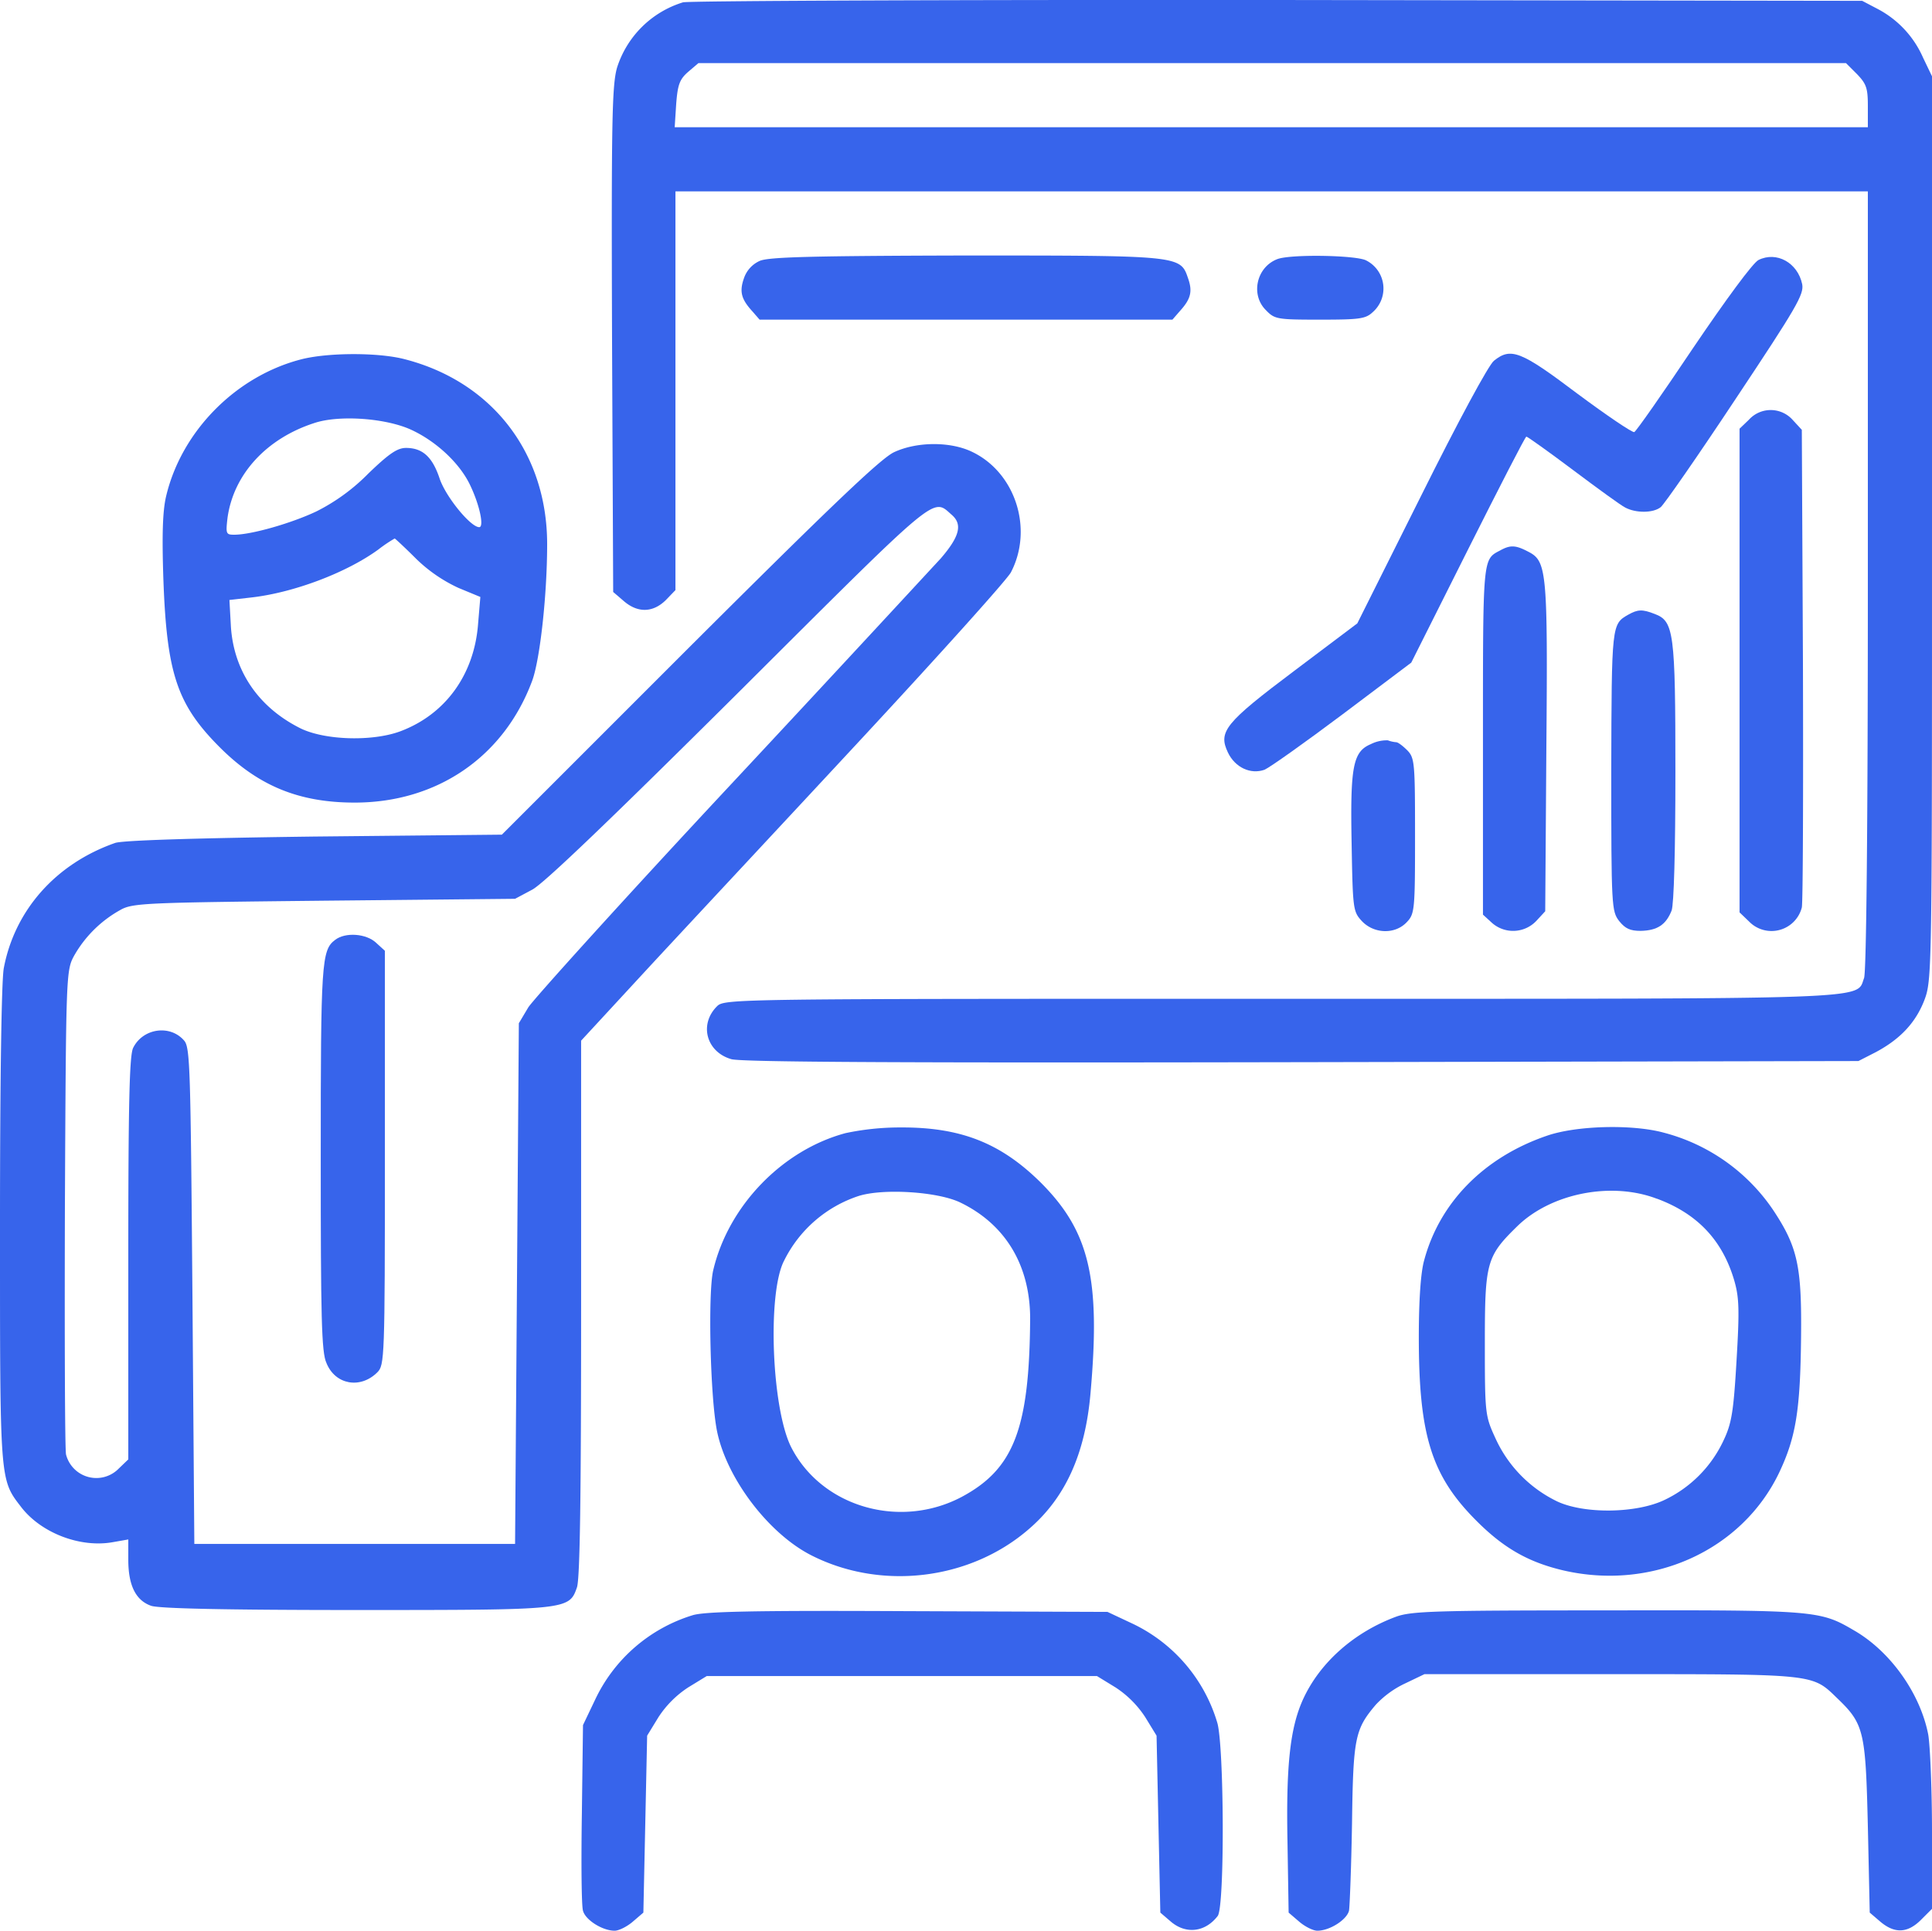
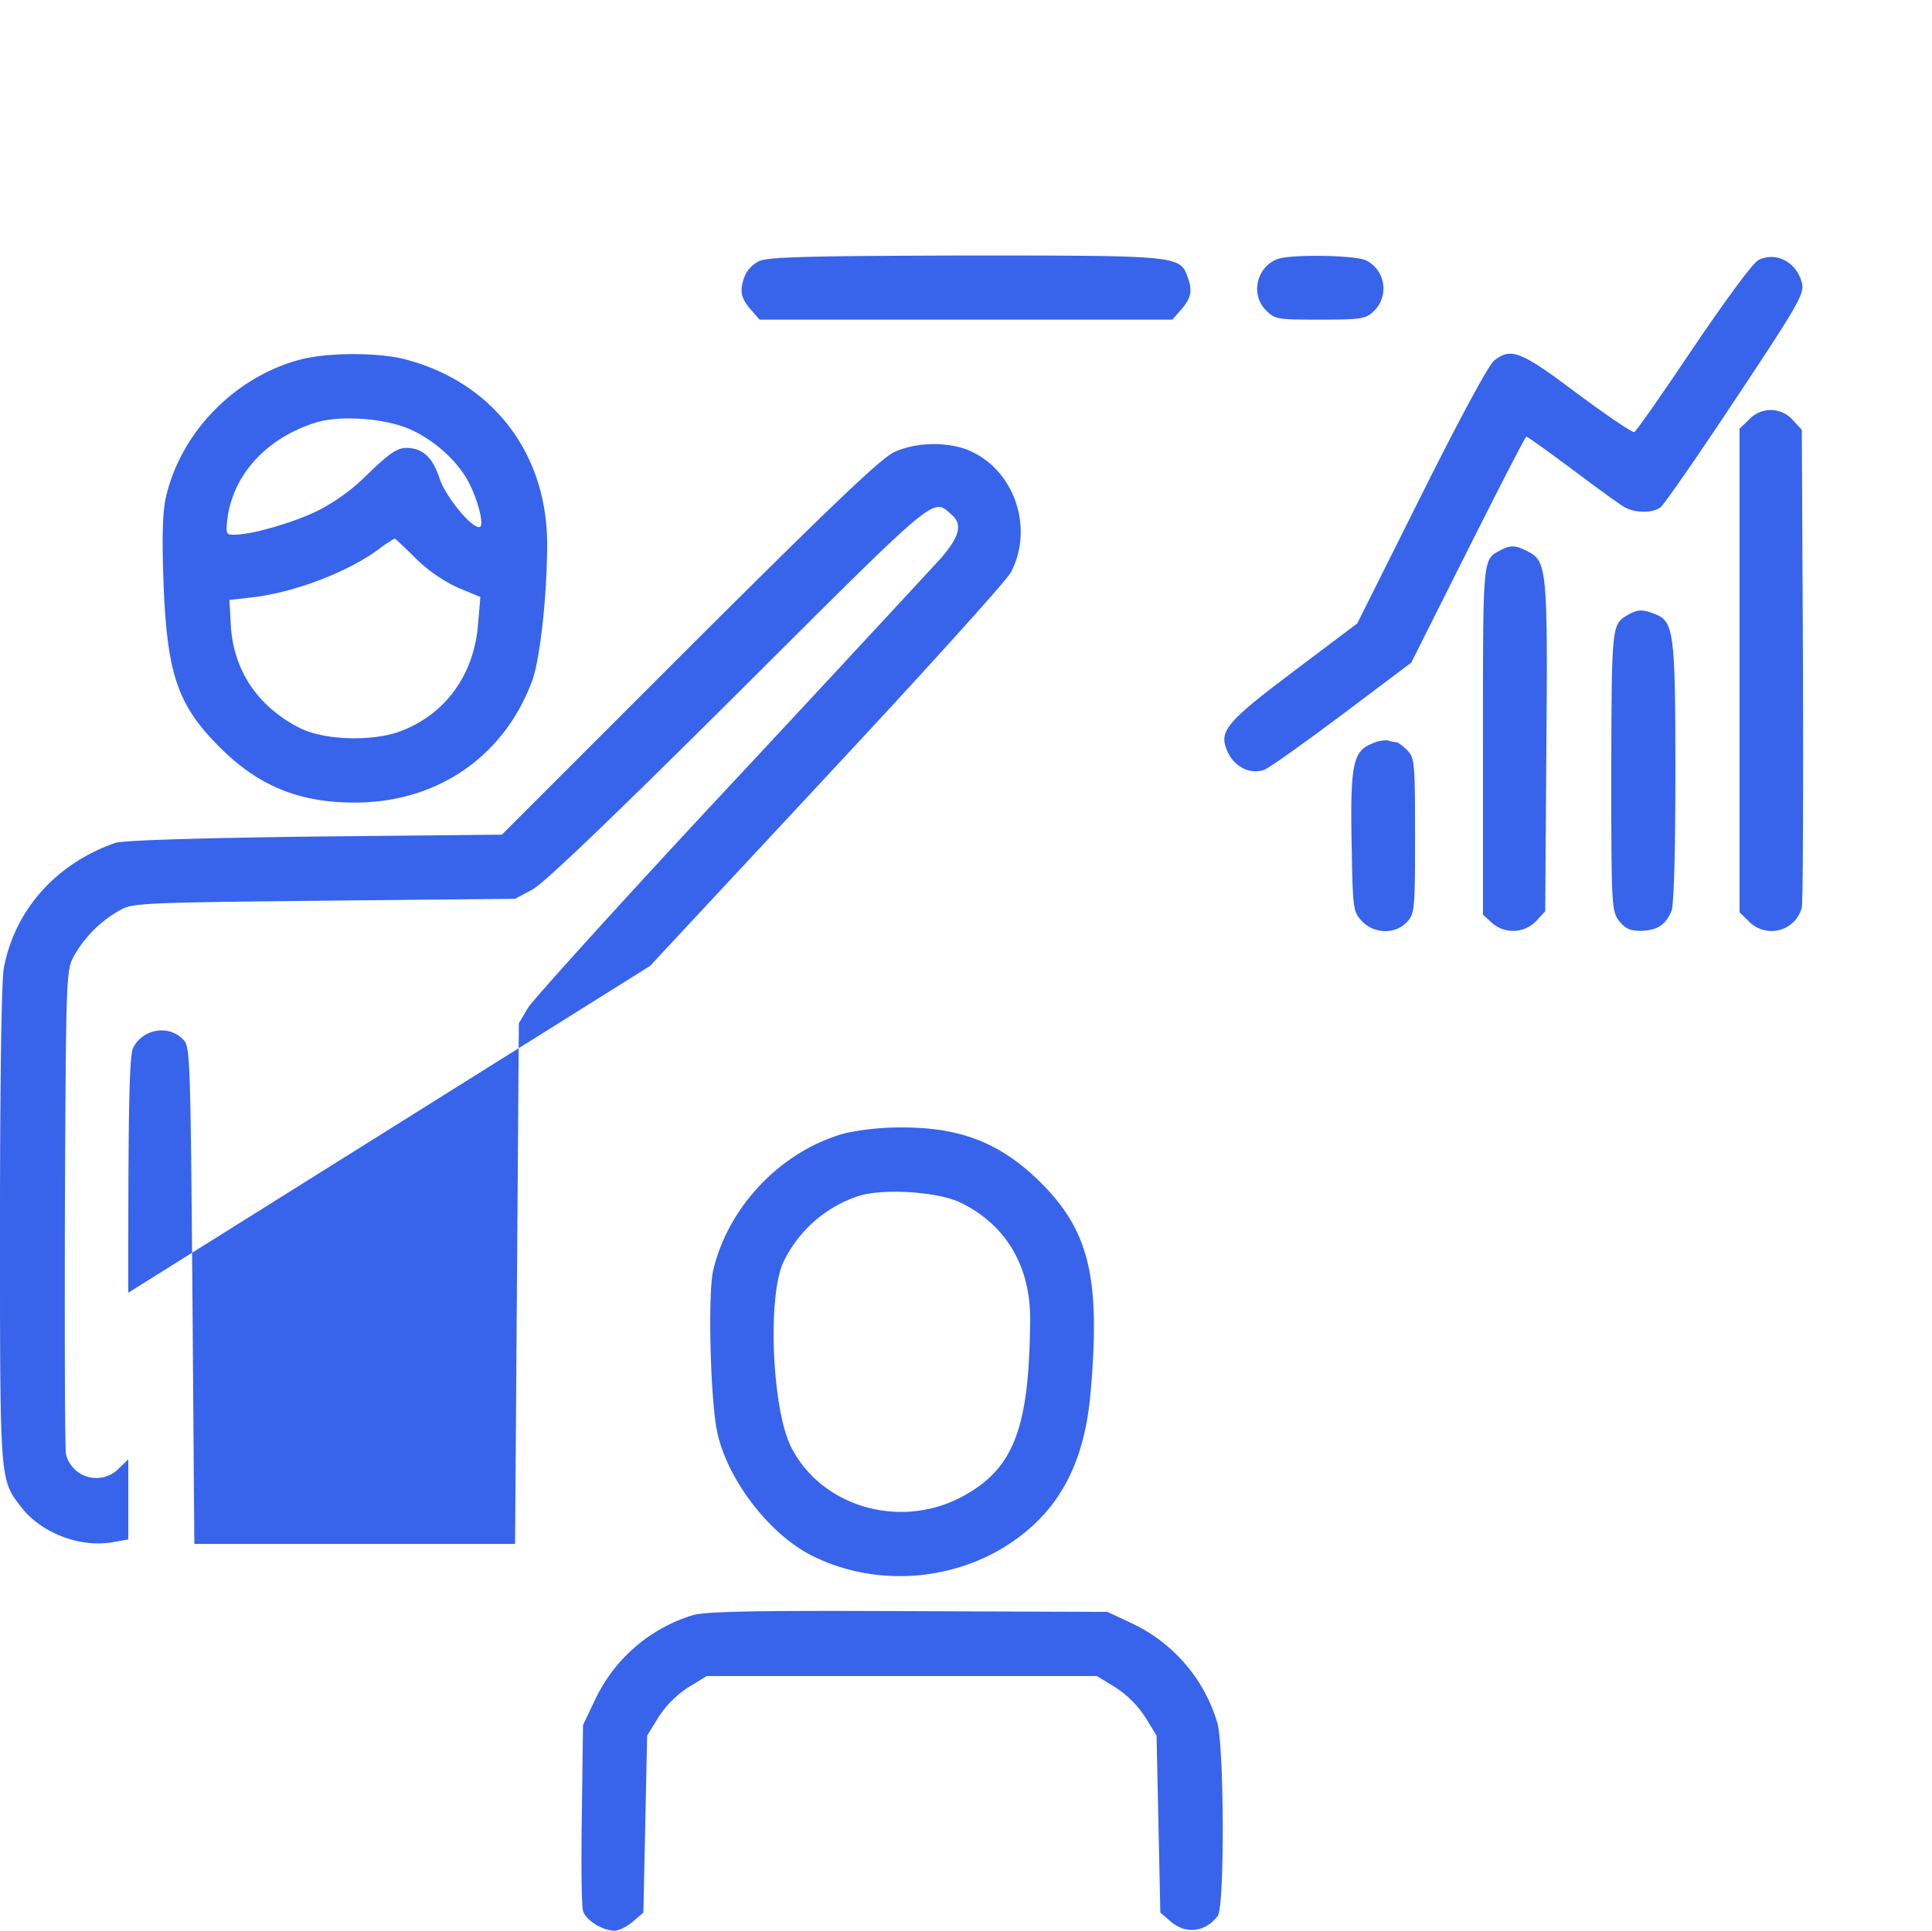
<svg xmlns="http://www.w3.org/2000/svg" viewBox="0 0 512 511.72">
  <title>presentation</title>
  <g>
-     <path d="M181,.62A26.49,26.49,0,0,0,163.5,18c-1.3,4.7-1.5,14-1.3,72.1l.3,66.8,2.8,2.4c3.7,3.2,7.7,3.1,11.1-.2l2.6-2.7V50.72H495v102.9c0,65.8-.4,103.9-1,105.6-2.2,5.8,5.2,5.5-155,5.5-145,0-147,0-149,2-4.8,4.8-2.8,12.1,3.8,14,2.6.8,47,1,151.2.8l147.5-.3,4.5-2.3c6.6-3.5,10.7-7.9,13-13.9,2-5.3,2-7.9,2-125.1V20.22l-2.4-5a26.63,26.63,0,0,0-12.1-12.9l-4-2.1L338.5,0C253.3-.08,182.4.22,181,.62Zm311.1,19c2.5,2.6,2.9,3.7,2.9,8.5v5.6H178.8l.4-6.2c.4-5.1.9-6.5,3.2-8.5l2.7-2.3H489.2Z" style="fill: #3764eb" />
    <path d="M201.4,69.12a7.74,7.74,0,0,0-4.2,4.5c-1.3,3.6-.8,5.6,2.1,8.8l2,2.3H310.7l2-2.3c2.9-3.2,3.4-5.2,2.1-8.8-2-5.9-2.4-5.9-59-5.9C214.9,67.82,203.9,68.12,201.4,69.12Z" style="fill: #3764eb" />
    <path d="M338.4,68.72c-5.5,2.2-7,9.5-2.9,13.5,2.3,2.4,3,2.5,14.3,2.5,10.5,0,12.1-.2,14-2A8.33,8.33,0,0,0,362,69C359.2,67.62,341.7,67.32,338.4,68.72Z" style="fill: #3764eb" />
    <path d="M466,68.92c-1.5.8-8.5,10.3-17.3,23.3-8.1,12.1-15.1,22.1-15.6,22.3s-7.3-4.4-15.1-10.2C403,93,400.4,92,395.9,95.62c-1.4,1.1-9.5,16.1-19.3,35.8l-16.9,33.8-16.6,12.5c-18.5,13.9-20.3,16.2-17.7,21.7,1.9,4,6,5.9,9.7,4.6,1.4-.6,10.7-7.2,20.7-14.7l18.2-13.7,15-29.9c8.3-16.5,15.2-30,15.5-30s5.9,4,12.3,8.8,12.7,9.4,13.9,10c2.8,1.5,7.4,1.5,9.4-.1.9-.7,9.8-13.5,19.8-28.6,16.3-24.5,18.2-27.8,17.7-30.5C476.4,69.62,470.8,66.52,466,68.92Z" style="fill: #3764eb" />
    <path d="M80.3,95.12c-17.5,4.3-32.2,19-36.3,36.5-.9,3.9-1.1,10.2-.7,22,.9,24.8,3.6,33,14.7,44.2,10.3,10.4,21.1,14.9,36,14.9,21.8,0,39.5-12.1,47-32.2,2.1-5.6,4-22.8,4-36.3,0-24.1-14.5-43-37.7-49C100.5,93.42,87.5,93.42,80.3,95.12Zm28.7,18.8c6.7,3.1,13,9,15.7,14.9,2.5,5.3,3.6,10.9,2.3,10.9-2.3,0-8.9-8.1-10.5-12.9-1.9-5.7-4.5-8.1-8.9-8.1-2.3,0-4.5,1.5-10,6.8a52.1,52.1,0,0,1-13.7,10c-6.5,3.1-17.2,6.2-21.8,6.2-2.2,0-2.3-.2-1.8-4.5,1.6-11.5,10.3-21,23-25.1C89.9,109.92,102.3,110.82,109,113.92Zm1.3,34.2a40.17,40.17,0,0,0,11.2,7.7l5.8,2.4-.6,7.1c-1,13.4-8.6,24-20.6,28.5-7.5,2.8-20.5,2.4-26.9-1-10.9-5.6-17.2-15.1-18-26.6l-.4-7.2,6.1-.7c11-1.3,24.9-6.5,33.4-12.7a37.24,37.24,0,0,1,4.3-2.9C104.7,142.72,107.3,145.12,110.3,148.12Z" style="fill: #3764eb" />
    <path d="M463.5,111.22l-2.5,2.4v128.2l2.5,2.4a8.29,8.29,0,0,0,14-3.7c.3-1.3.4-30.3.3-64.5l-.3-62.1-2.4-2.6A7.79,7.79,0,0,0,463.5,111.22Z" style="fill: #3764eb" />
-     <path d="M237,119.82c-3.4,1.5-16.6,14.1-54.3,51.7L133,221.22l-49.8.5c-31,.4-50.8,1-52.7,1.7-15.7,5.5-26.6,17.8-29.5,33.2-.6,3.3-1,29.6-1,68.1,0,68.2-.1,67.3,5.6,74.7,5.3,6.9,15.7,10.9,24.4,9.3l4-.7v5.4c0,6.8,2,10.8,6.1,12.2,2.2.7,19.4,1.1,54.1,1.1,56.4,0,56.6,0,58.7-6,.8-2.4,1.1-23.9,1.1-74.1v-70.8L172.3,256c10.1-10.9,35.4-38,56.1-60.3s38.5-42.1,39.5-44c6-11.5,1.2-26.4-10.2-31.9C252,117,243.1,117,237,119.82Zm15.3,16.7c2.8,2.5,2,5.7-3,11.5-2.7,2.9-27.7,30-55.8,60.1S141.4,264.82,140,267l-2.5,4.2-.5,69-.5,69h-85l-.5-65.7c-.5-60.2-.6-65.9-2.2-67.7-3.7-4.3-10.9-3.3-13.5,1.9-1,1.9-1.3,14.8-1.3,55.8v53.3l-2.5,2.4a8.29,8.29,0,0,1-14-3.7c-.3-1.3-.4-30.7-.3-65.3.3-62.4.3-63,2.5-67A31.8,31.8,0,0,1,32,241.12c3.2-1.8,7.2-1.9,54-2.4l50.5-.5,4.5-2.4c3-1.5,21.5-19.3,54.7-52.3C249.6,129.82,247,131.92,252.3,136.52Z" style="fill: #3764eb" />
-     <path d="M88.8,249.12c-3.6,2.7-3.8,6-3.8,57.7,0,42.3.2,51.6,1.5,54.4,2.3,5.8,9,7,13.5,2.5,1.9-1.9,2-3.6,2-56.8V252l-2.3-2.1C97.1,247.42,91.5,247,88.8,249.12Z" style="fill: #3764eb" />
+     <path d="M237,119.82c-3.4,1.5-16.6,14.1-54.3,51.7L133,221.22l-49.8.5c-31,.4-50.8,1-52.7,1.7-15.7,5.5-26.6,17.8-29.5,33.2-.6,3.3-1,29.6-1,68.1,0,68.2-.1,67.3,5.6,74.7,5.3,6.9,15.7,10.9,24.4,9.3l4-.7v5.4v-70.8L172.3,256c10.1-10.9,35.4-38,56.1-60.3s38.5-42.1,39.5-44c6-11.5,1.2-26.4-10.2-31.9C252,117,243.1,117,237,119.82Zm15.3,16.7c2.8,2.5,2,5.7-3,11.5-2.7,2.9-27.7,30-55.8,60.1S141.4,264.82,140,267l-2.5,4.2-.5,69-.5,69h-85l-.5-65.7c-.5-60.2-.6-65.9-2.2-67.7-3.7-4.3-10.9-3.3-13.5,1.9-1,1.9-1.3,14.8-1.3,55.8v53.3l-2.5,2.4a8.29,8.29,0,0,1-14-3.7c-.3-1.3-.4-30.7-.3-65.3.3-62.4.3-63,2.5-67A31.8,31.8,0,0,1,32,241.12c3.2-1.8,7.2-1.9,54-2.4l50.5-.5,4.5-2.4c3-1.5,21.5-19.3,54.7-52.3C249.6,129.82,247,131.92,252.3,136.52Z" style="fill: #3764eb" />
    <path d="M397.5,145.92c-4.6,2.4-4.5,1.8-4.5,50.3v46.2l2.3,2.1a8.46,8.46,0,0,0,11.8-.4l2.4-2.6.3-43.1c.4-47.2.1-49.7-4.8-52.2C401.6,144.42,400.2,144.42,397.5,145.92Z" style="fill: #3764eb" />
    <path d="M431.5,162.92c-4.4,2.5-4.4,2.6-4.5,41.4,0,36.1.1,37.2,2.1,39.8,1.6,2,2.9,2.6,5.7,2.6,4.4-.1,6.7-1.6,8.2-5.4.6-1.7,1-15.6,1-36.7,0-37.1-.4-40-5.5-41.9C435.2,161.42,434,161.52,431.5,162.92Z" style="fill: #3764eb" />
    <path d="M363.3,197.22c-4.8,2-5.5,6-5.1,26.7.3,17.1.4,17.7,2.7,20.2,3.2,3.4,8.8,3.6,11.9.3,2.1-2.2,2.2-3.2,2.2-22.8,0-19.3-.1-20.7-2-22.7-1.2-1.2-2.5-2.2-3-2.2a8.17,8.17,0,0,1-2.2-.5A9.33,9.33,0,0,0,363.3,197.22Z" style="fill: #3764eb" />
    <path d="M224.1,300.32c-16.8,4.5-31.1,19.3-35.1,36.4-1.4,6-.8,33.4,1,42.5,2.5,12.5,13.6,27.2,25,33,18.5,9.4,42,6.6,57.6-6.9,9.7-8.3,15-19.9,16.4-36.1,2.7-30.5-.3-43-13.4-56-10.6-10.4-21.2-14.5-37.1-14.4A70,70,0,0,0,224.1,300.32Zm30.4,18.4c12,5.8,18.5,16.7,18.5,30.8-.2,29.1-4.3,39.8-18.1,47.2-16.4,8.7-37.1,2.7-45.2-13.1-5.2-10.2-6.4-40.9-1.9-49.5A33.84,33.84,0,0,1,227.5,317C234,314.92,248.5,315.82,254.5,318.72Z" style="fill: #3764eb" />
-     <path d="M410,301c-16.7,5.7-28.5,17.7-32.6,33.1-.9,3.2-1.4,10.6-1.4,20.3,0,25.8,3.3,36.6,15,48.4,7.3,7.4,13.9,11.2,23.2,13.4,23.6,5.5,47.4-5.2,57.3-25.9,4.4-9.3,5.6-16.4,5.8-35.9.2-18.8-.9-23.9-7.4-33.7a50.3,50.3,0,0,0-29-20.5C432.5,297.92,417.8,298.32,410,301Zm29.1,16.7c10.8,4,17.4,11.1,20.5,21.7,1.3,4.5,1.4,7.8.6,21.2-.8,13.7-1.3,16.7-3.5,21.3a32.8,32.8,0,0,1-15.7,15.7c-7.4,3.5-21,3.7-28.2.4a34.36,34.36,0,0,1-16.4-16.6c-2.8-6.1-2.9-6.4-2.9-25.2,0-21.7.4-23.2,8.7-31.3C411.2,316.22,427.1,313.12,439.1,317.72Z" style="fill: #3764eb" />
    <path d="M183.5,428.12a42.24,42.24,0,0,0-25.8,22.4l-3.2,6.7-.3,23.5c-.2,12.9-.1,24.5.3,25.7.6,2.4,5.1,5.3,8.4,5.3,1.1,0,3.3-1.1,4.8-2.4l2.8-2.4.5-23.4.5-23.5,3-4.9a27,27,0,0,1,7.9-7.9l4.9-3H290.7l4.9,3a27,27,0,0,1,7.9,7.9l3,4.9.5,23.5.5,23.4,2.8,2.4c4,3.4,9.1,2.8,12.4-1.5,1.9-2.4,1.7-45.1-.1-51.2a42.43,42.43,0,0,0-22.5-26.3l-6.6-3.1-53-.2C199.6,426.82,186.6,427.12,183.5,428.12Z" style="fill: #3764eb" />
-     <path d="M369.9,428.52c-11,4.1-20,12-24.5,21.7-3.5,7.6-4.6,17.5-4.2,38.1l.3,18.6,2.8,2.4c1.5,1.3,3.7,2.4,4.8,2.4,3.3,0,7.8-2.9,8.4-5.3.2-1.2.6-11.6.8-23.2.3-22.7.8-24.9,6.3-31.4a25.52,25.52,0,0,1,7.9-5.7l5-2.4h49.3c54.3,0,53.4-.1,60,6.3,7.2,6.9,7.6,8.7,8.2,34l.5,22.9,2.8,2.4c3.8,3.2,7.2,3.1,10.8-.5l2.9-2.9v-20.5c0-11.2-.5-22.8-1-25.7-2.1-10.8-9.9-21.9-19.5-27.5-9.2-5.4-9.9-5.5-65.5-5.4C380.5,426.82,374,427,369.9,428.52Z" style="fill: #3764eb" />
  </g>
</svg>